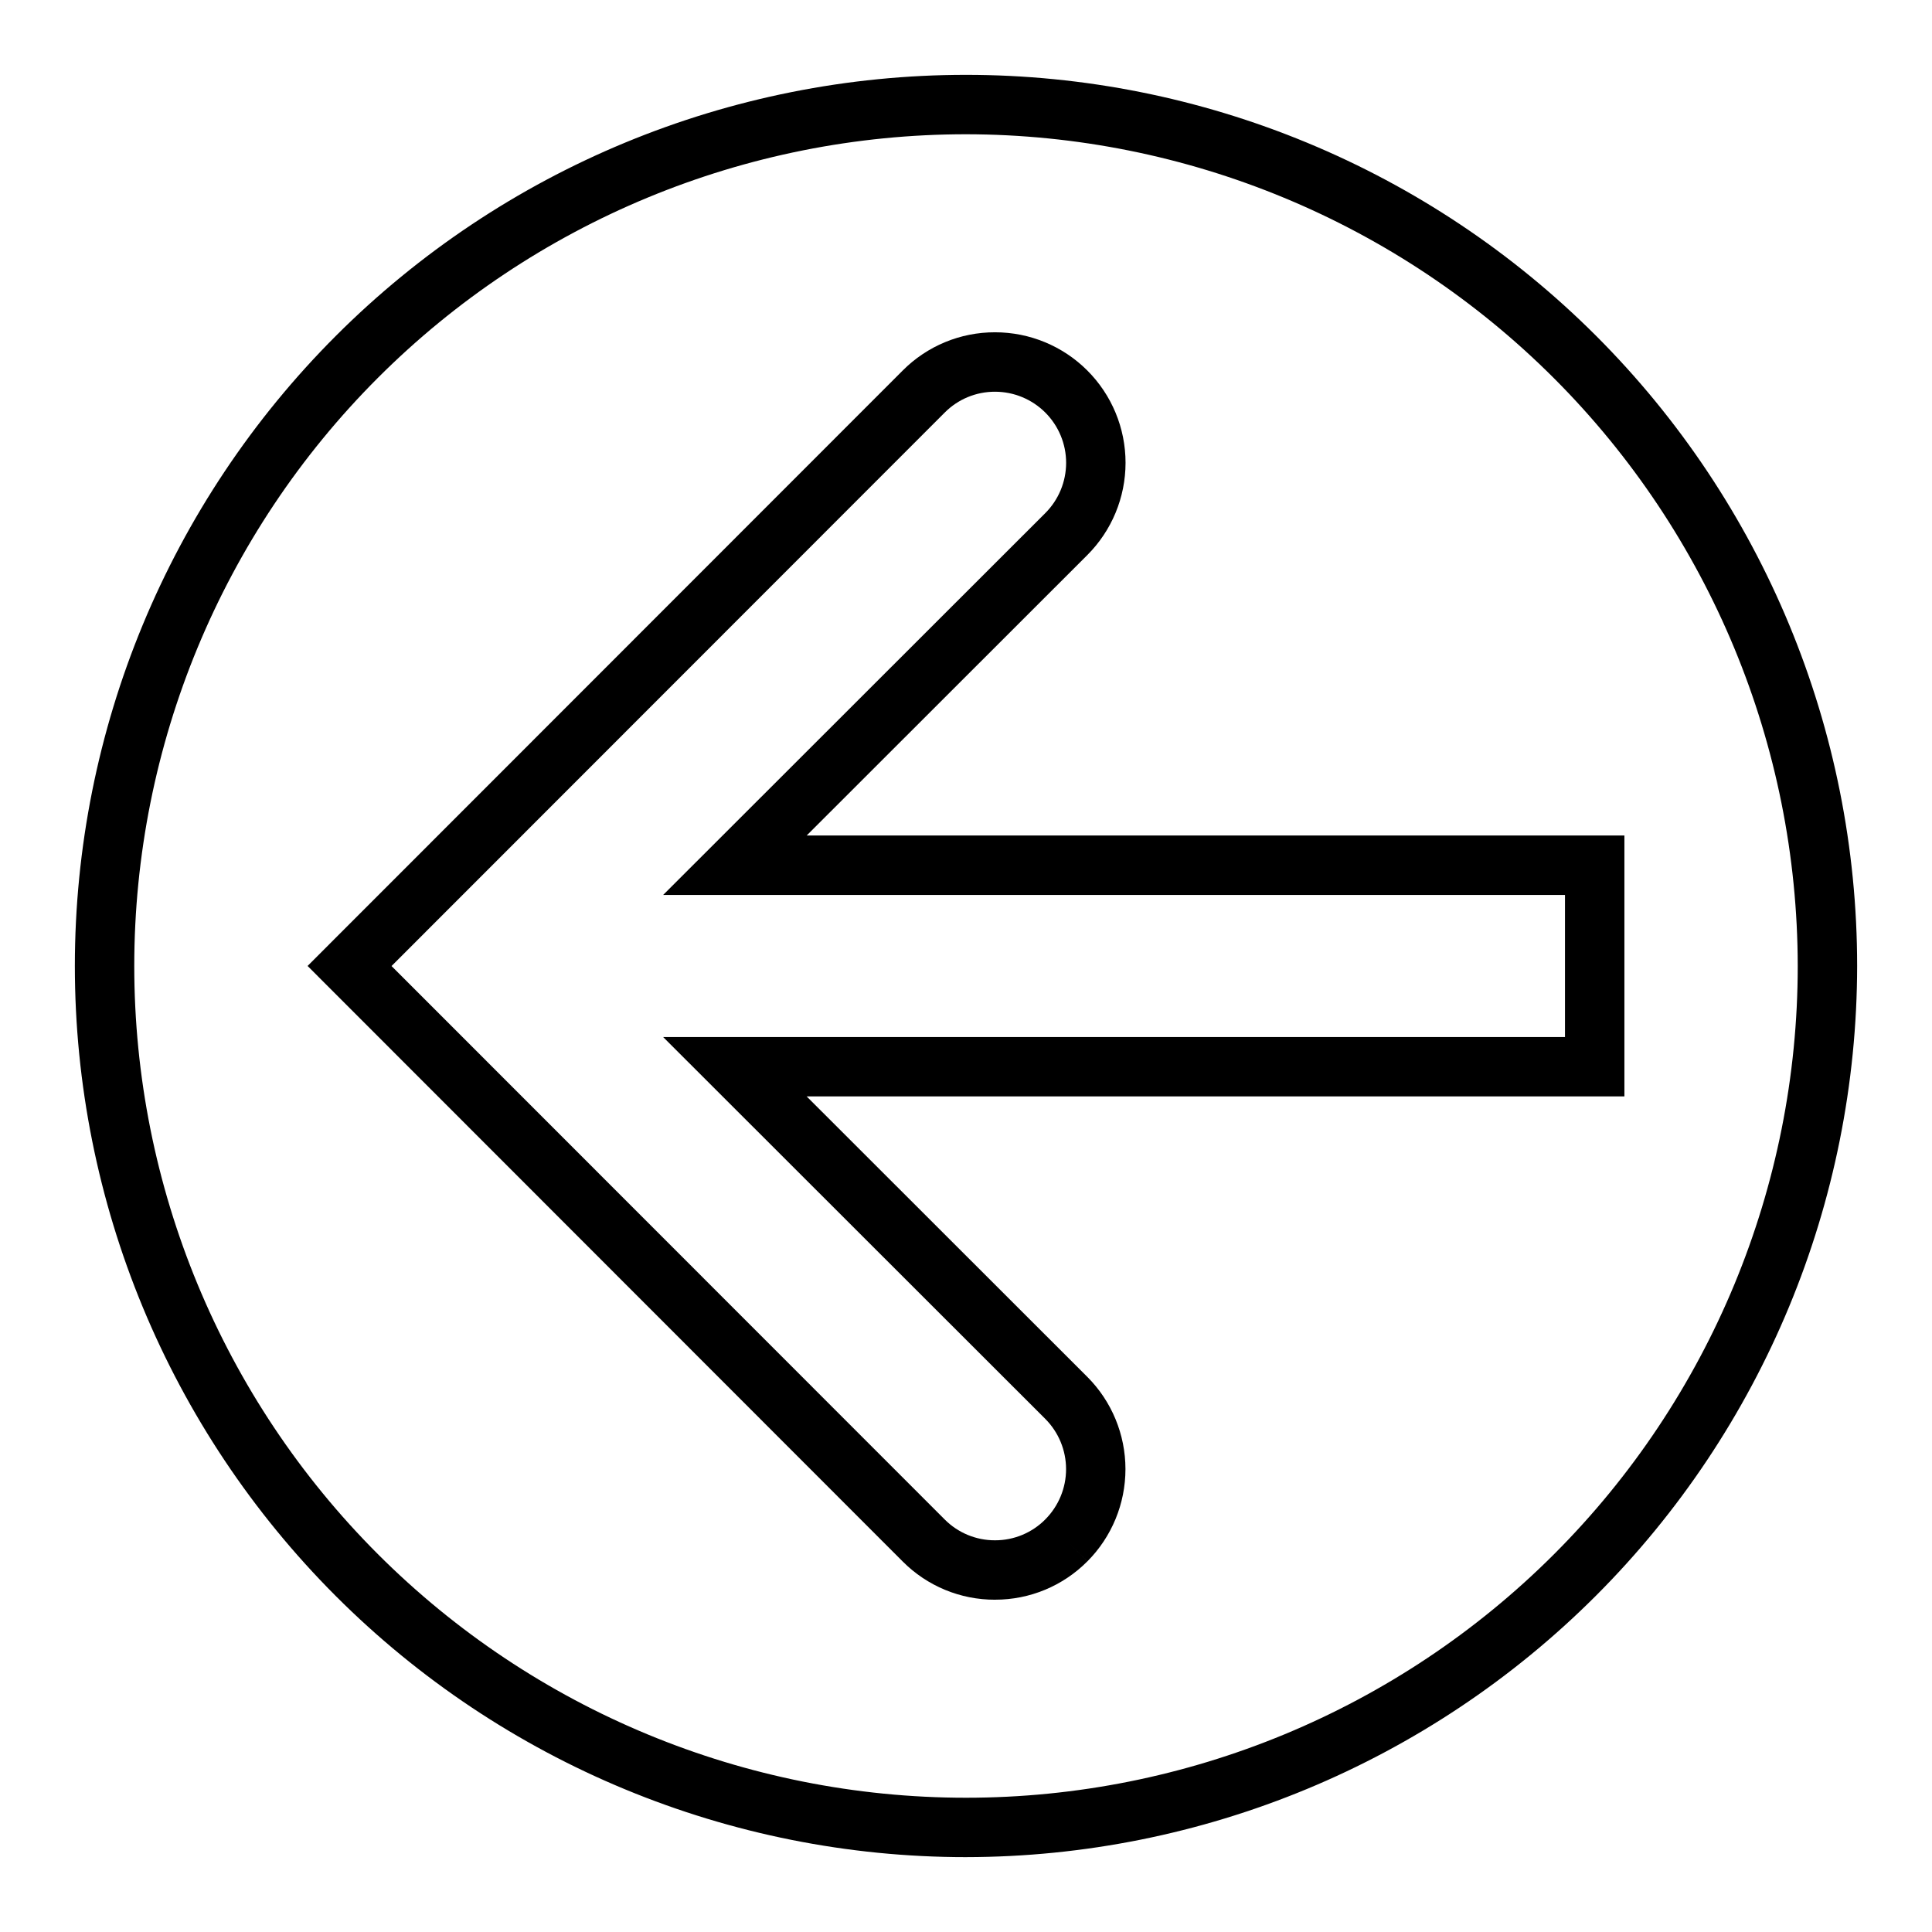
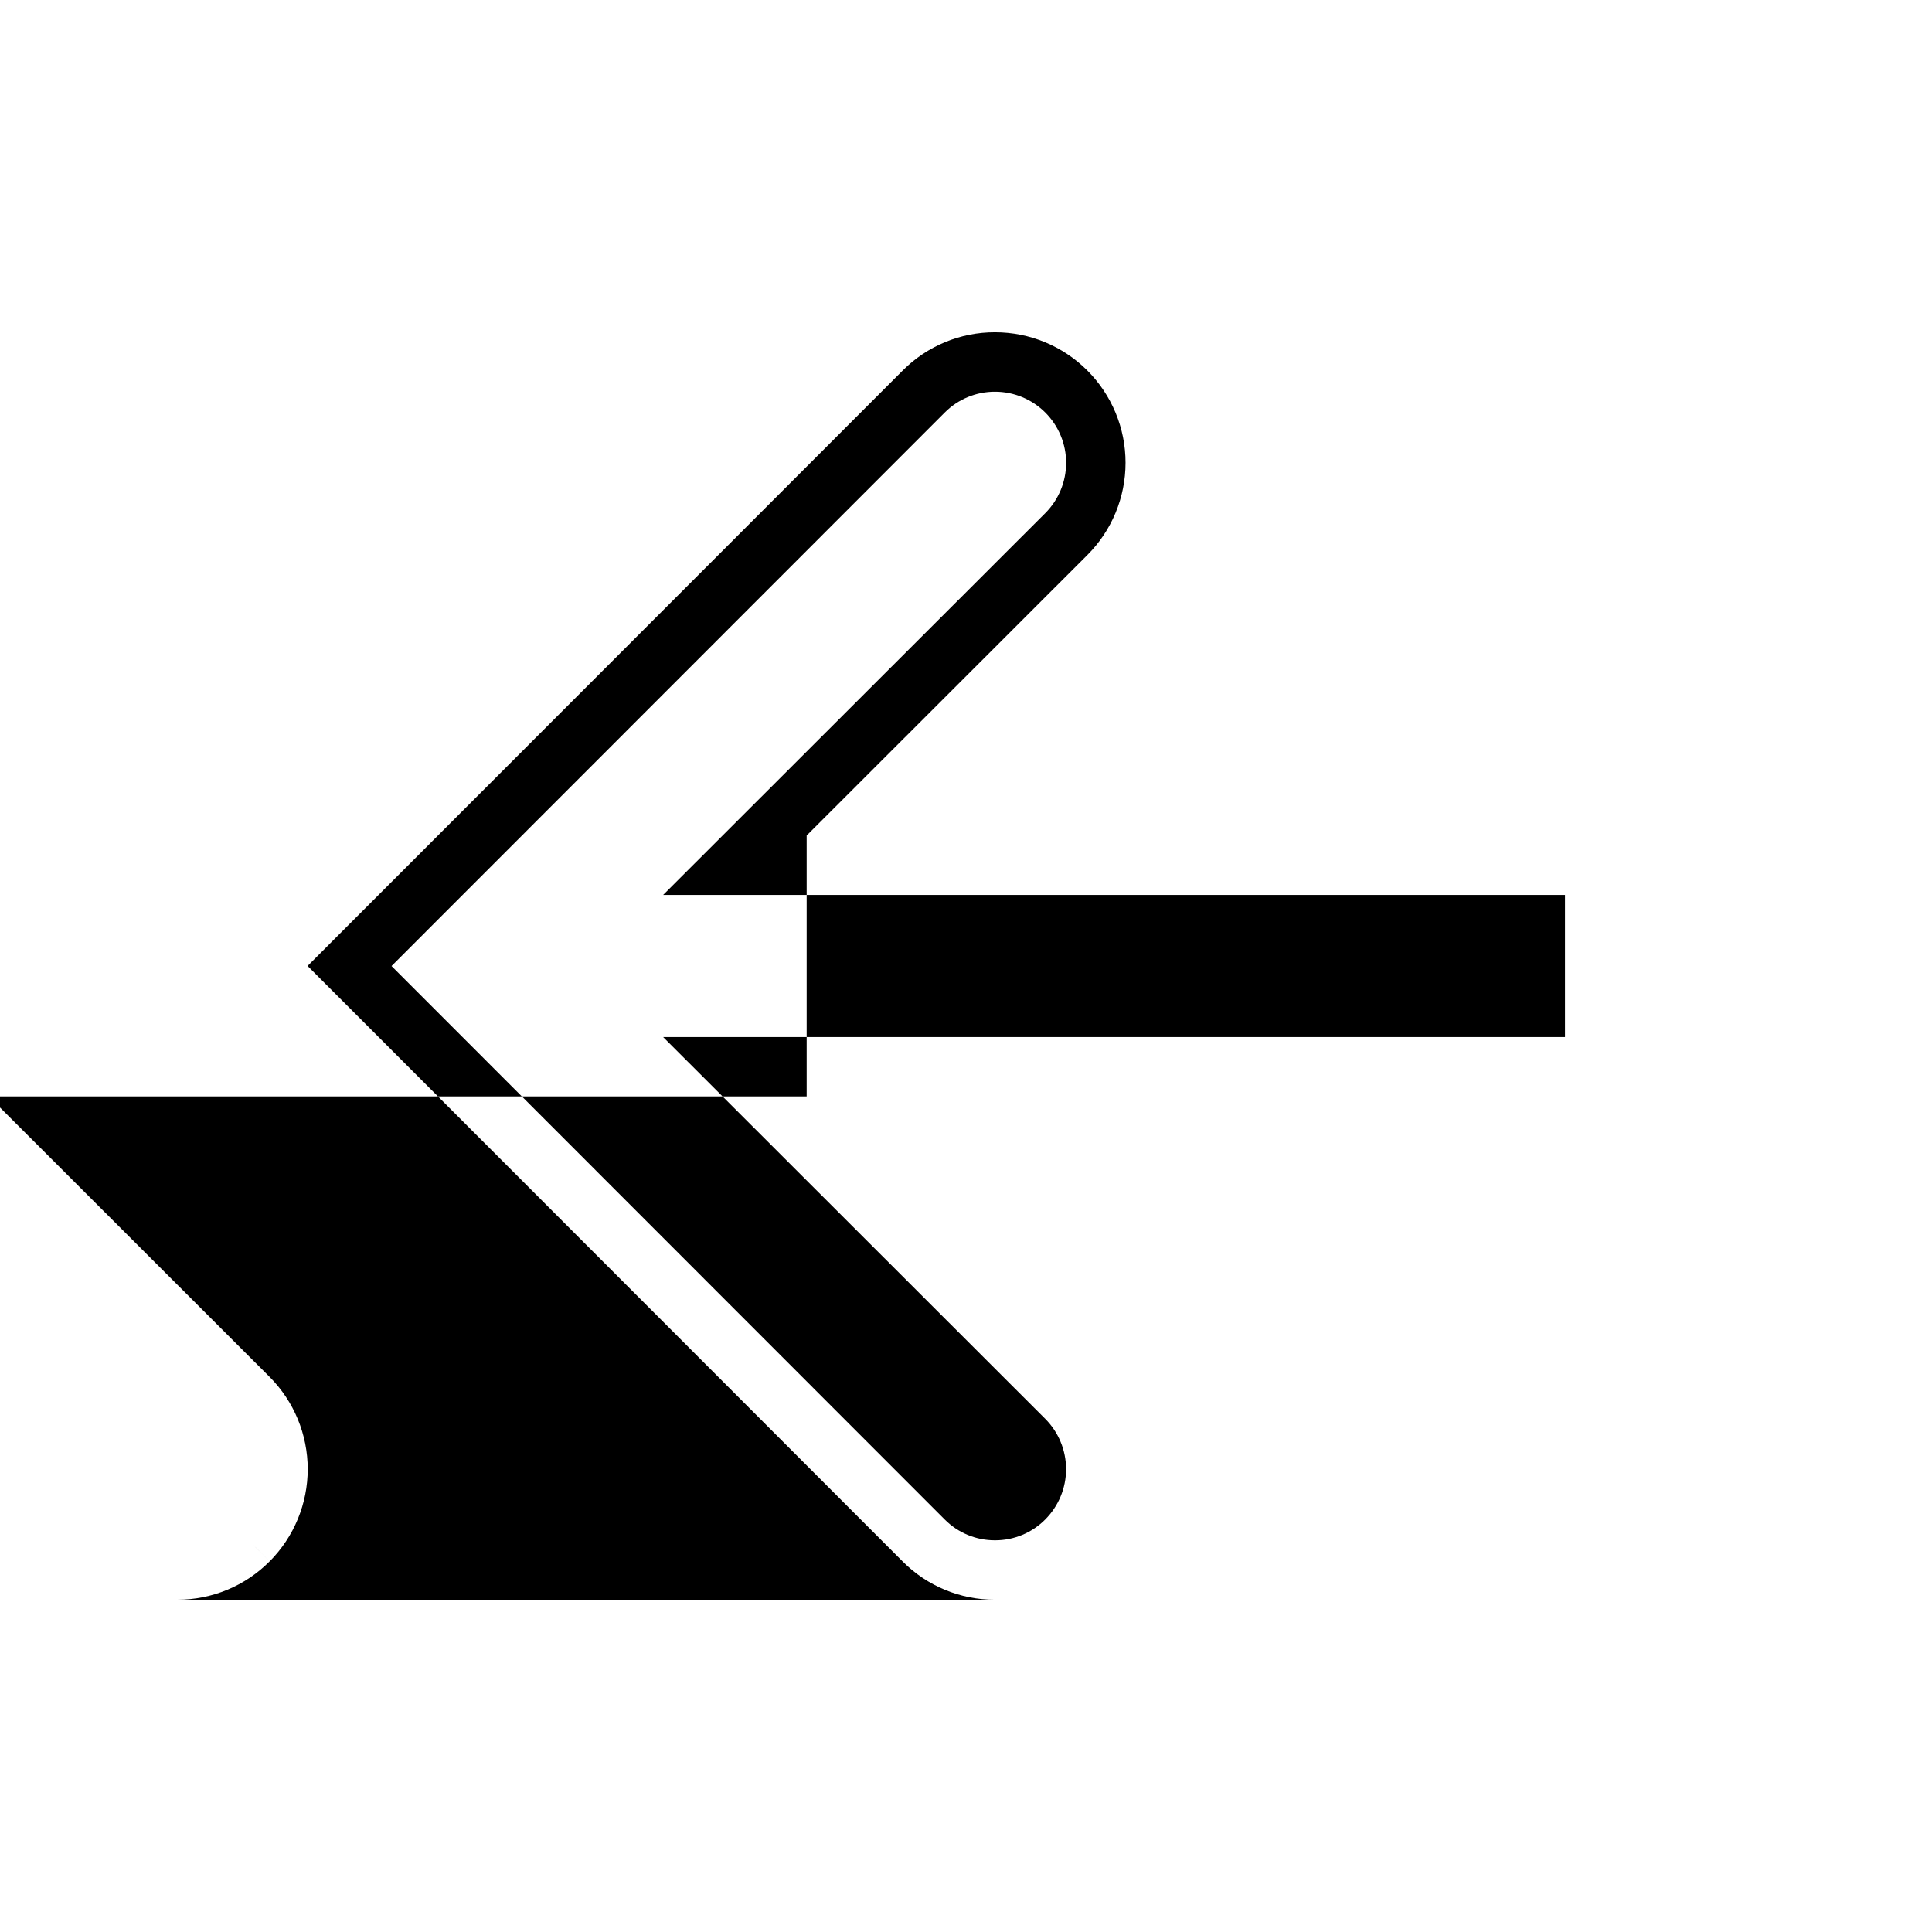
<svg xmlns="http://www.w3.org/2000/svg" fill="#000000" width="800px" height="800px" version="1.1" viewBox="144 144 512 512">
  <g>
-     <path d="m407.68 567.94c-9.18 0.023-17.984-3.625-24.457-10.133l-157.71-157.82 157.71-157.79c6.473-6.508 15.281-10.16 24.465-10.137h0.008c9.172-0.004 17.973 3.641 24.457 10.129 6.488 6.488 10.133 15.285 10.129 24.461-0.004 9.176-3.652 17.973-10.141 24.457l-74.367 74.316h216.71v69.141h-216.71l74.367 74.316h0.004c6.473 6.484 10.109 15.273 10.113 24.438 0.004 9.164-3.621 17.957-10.082 24.453l-5.574-5.559 5.566 5.559c-6.469 6.519-15.273 10.18-24.453 10.164zm-159.92-167.93 146.6 146.67-0.004-0.004c3.523 3.547 8.324 5.535 13.324 5.519h0.016c5 0.012 9.797-1.984 13.32-5.535v-0.008c3.523-3.535 5.504-8.324 5.504-13.32-0.004-4.992-1.984-9.781-5.512-13.316l-101.27-101.19h239v-37.652h-239l101.27-101.19c3.535-3.531 5.523-8.324 5.527-13.324 0-4.996-1.984-9.789-5.516-13.324-3.535-3.535-8.328-5.523-13.324-5.523h-0.008c-5.004-0.016-9.809 1.977-13.332 5.527z" />
-     <path d="m400 636.16c-62.637 0-122.7-24.883-166.99-69.172-44.289-44.289-69.172-104.36-69.172-166.99 0-62.637 24.883-122.7 69.172-166.99 44.289-44.289 104.36-69.172 166.99-69.172 62.633 0 122.7 24.883 166.99 69.172 44.289 44.289 69.172 104.36 69.172 166.99-0.07 62.609-24.977 122.64-69.25 166.91-44.273 44.273-104.3 69.18-166.91 69.25zm0-456.58c-58.461 0-114.52 23.223-155.86 64.559s-64.559 97.398-64.559 155.86c0 58.457 23.223 114.52 64.559 155.86 41.336 41.336 97.398 64.559 155.86 64.559 58.457 0 114.52-23.223 155.86-64.559 41.336-41.336 64.559-97.398 64.559-155.86-0.062-58.441-23.309-114.46-64.629-155.79-41.324-41.32-97.348-64.562-155.79-64.629z" />
+     <path d="m407.68 567.94c-9.18 0.023-17.984-3.625-24.457-10.133l-157.71-157.82 157.71-157.79c6.473-6.508 15.281-10.16 24.465-10.137h0.008c9.172-0.004 17.973 3.641 24.457 10.129 6.488 6.488 10.133 15.285 10.129 24.461-0.004 9.176-3.652 17.973-10.141 24.457l-74.367 74.316v69.141h-216.71l74.367 74.316h0.004c6.473 6.484 10.109 15.273 10.113 24.438 0.004 9.164-3.621 17.957-10.082 24.453l-5.574-5.559 5.566 5.559c-6.469 6.519-15.273 10.18-24.453 10.164zm-159.92-167.93 146.6 146.67-0.004-0.004c3.523 3.547 8.324 5.535 13.324 5.519h0.016c5 0.012 9.797-1.984 13.32-5.535v-0.008c3.523-3.535 5.504-8.324 5.504-13.32-0.004-4.992-1.984-9.781-5.512-13.316l-101.27-101.19h239v-37.652h-239l101.27-101.19c3.535-3.531 5.523-8.324 5.527-13.324 0-4.996-1.984-9.789-5.516-13.324-3.535-3.535-8.328-5.523-13.324-5.523h-0.008c-5.004-0.016-9.809 1.977-13.332 5.527z" />
  </g>
</svg>